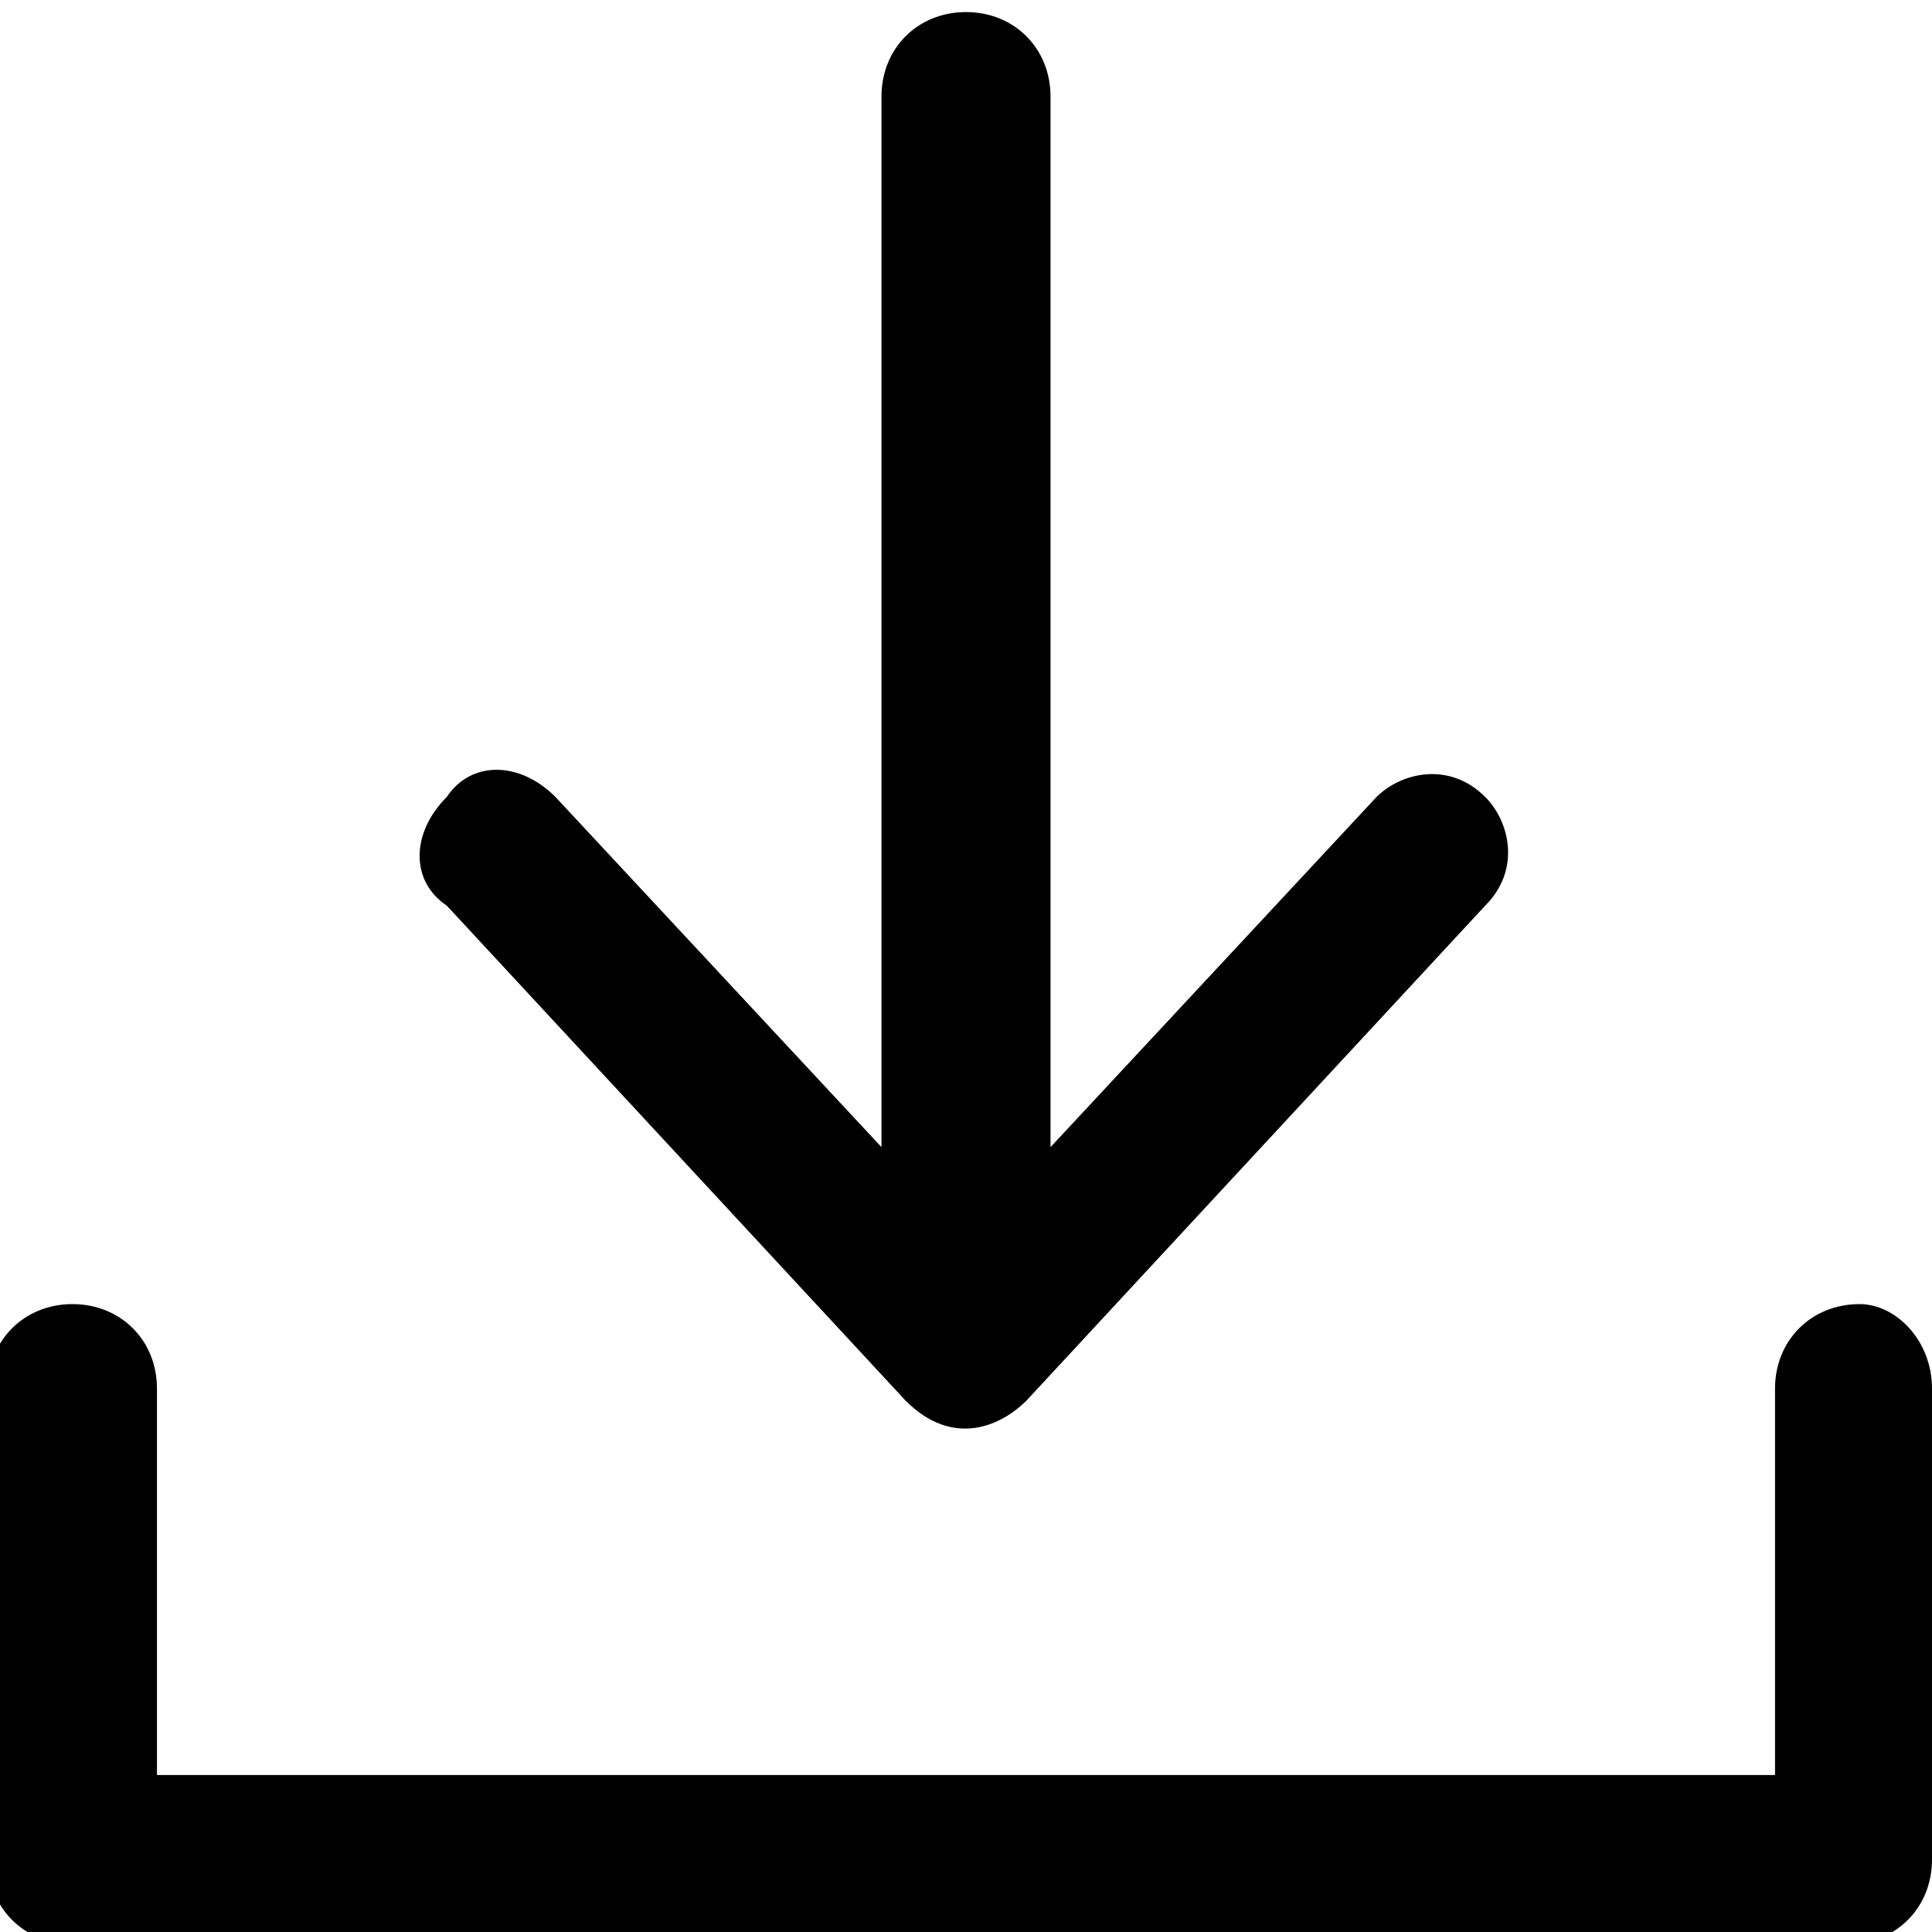
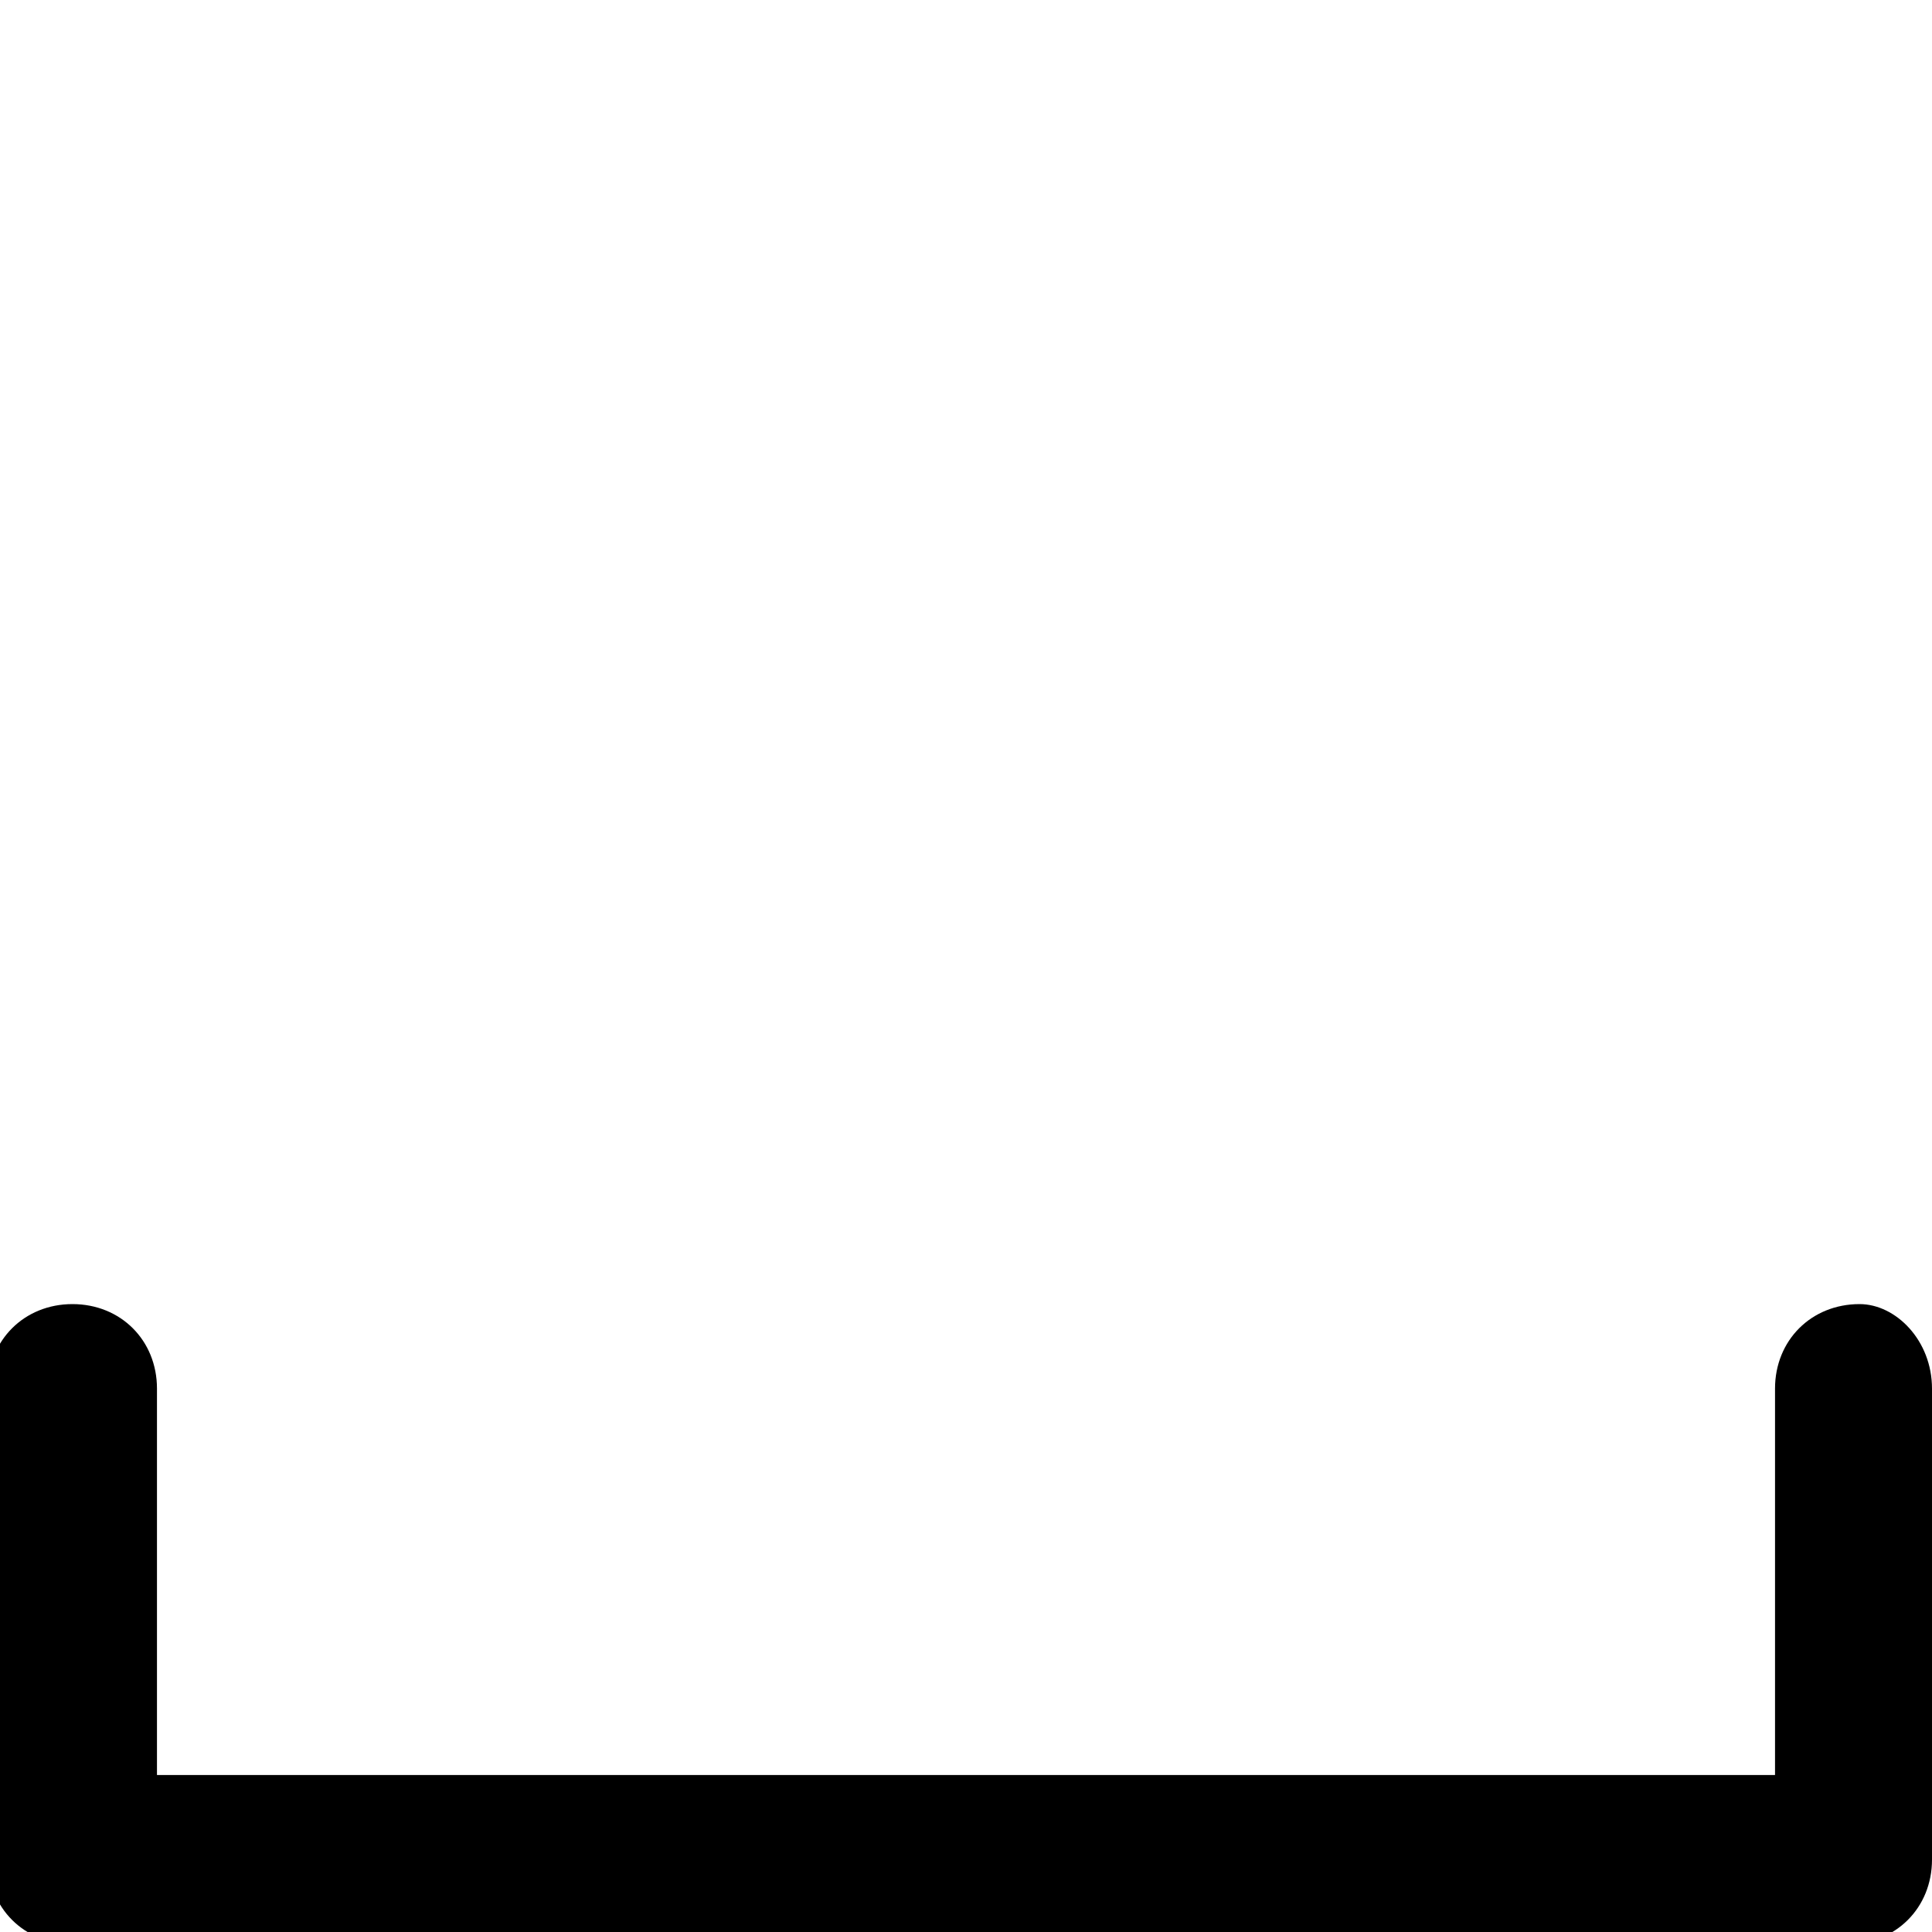
<svg xmlns="http://www.w3.org/2000/svg" xmlns:xlink="http://www.w3.org/1999/xlink" id="Layer_1" viewBox="284 91.6 16 16">
  <style>.st0{clip-path:url(#SVGID_2_)}.st1{clip-path:url(#SVGID_4_)}</style>
  <defs>
    <path id="SVGID_1_" d="M284 91.6h16v16h-16z" />
  </defs>
  <clipPath id="SVGID_2_">
    <use xlink:href="#SVGID_1_" overflow="visible" />
  </clipPath>
  <path class="st0" d="M299.4 102.4c-.4 0-.7.3-.7.7v3.2h-13.4v-3.2c0-.4-.3-.7-.7-.7s-.7.3-.7.7v3.9c0 .4.3.7.7.7h14.7c.4 0 .7-.3.7-.7v-3.9c0-.4-.3-.7-.6-.7" />
  <defs>
    <path id="SVGID_3_" d="M284 91.6h16.1v16H284z" />
  </defs>
  <clipPath id="SVGID_4_">
    <use xlink:href="#SVGID_3_" overflow="visible" />
  </clipPath>
-   <path class="st1" d="M291.5 103.2c.4.4.8.2 1 0l3.8-4.1c.3-.3.2-.7 0-.9-.3-.3-.7-.2-.9 0l-2.7 2.9v-8.7c0-.4-.3-.7-.7-.7s-.7.3-.7.7v8.7l-2.7-2.9c-.3-.3-.7-.3-.9 0-.3.3-.3.7 0 .9l3.8 4.1z" />
</svg>